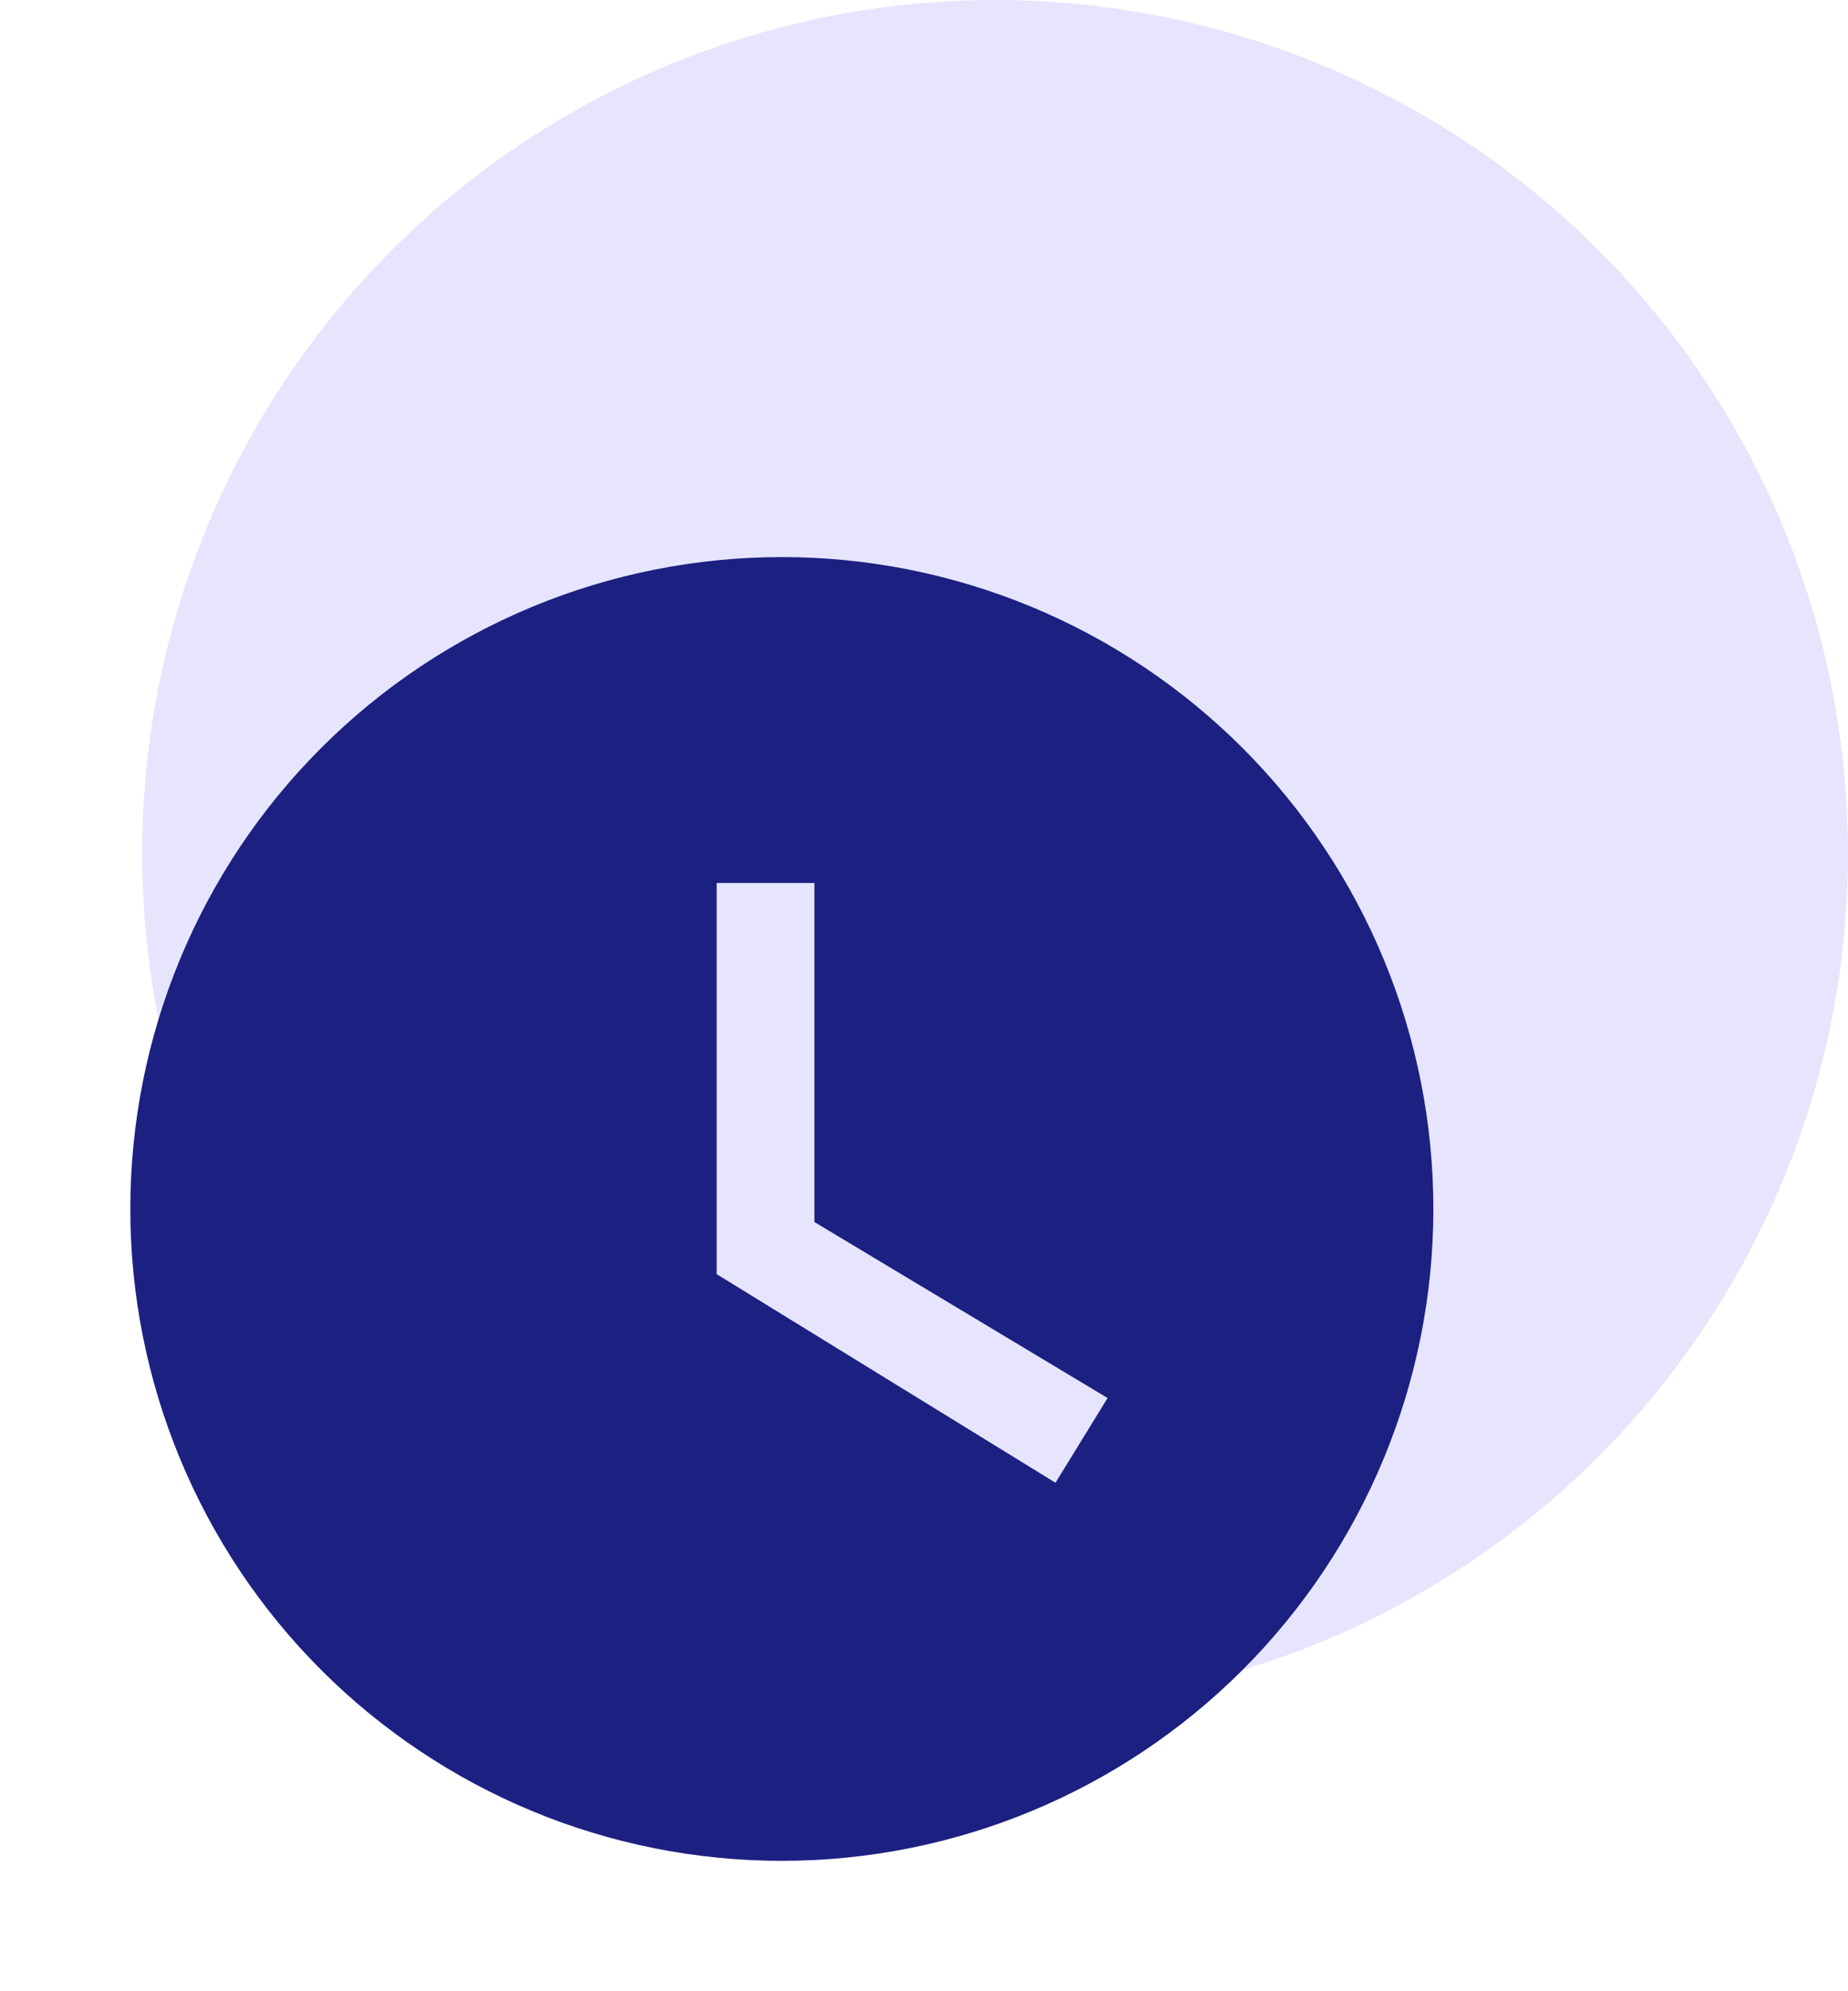
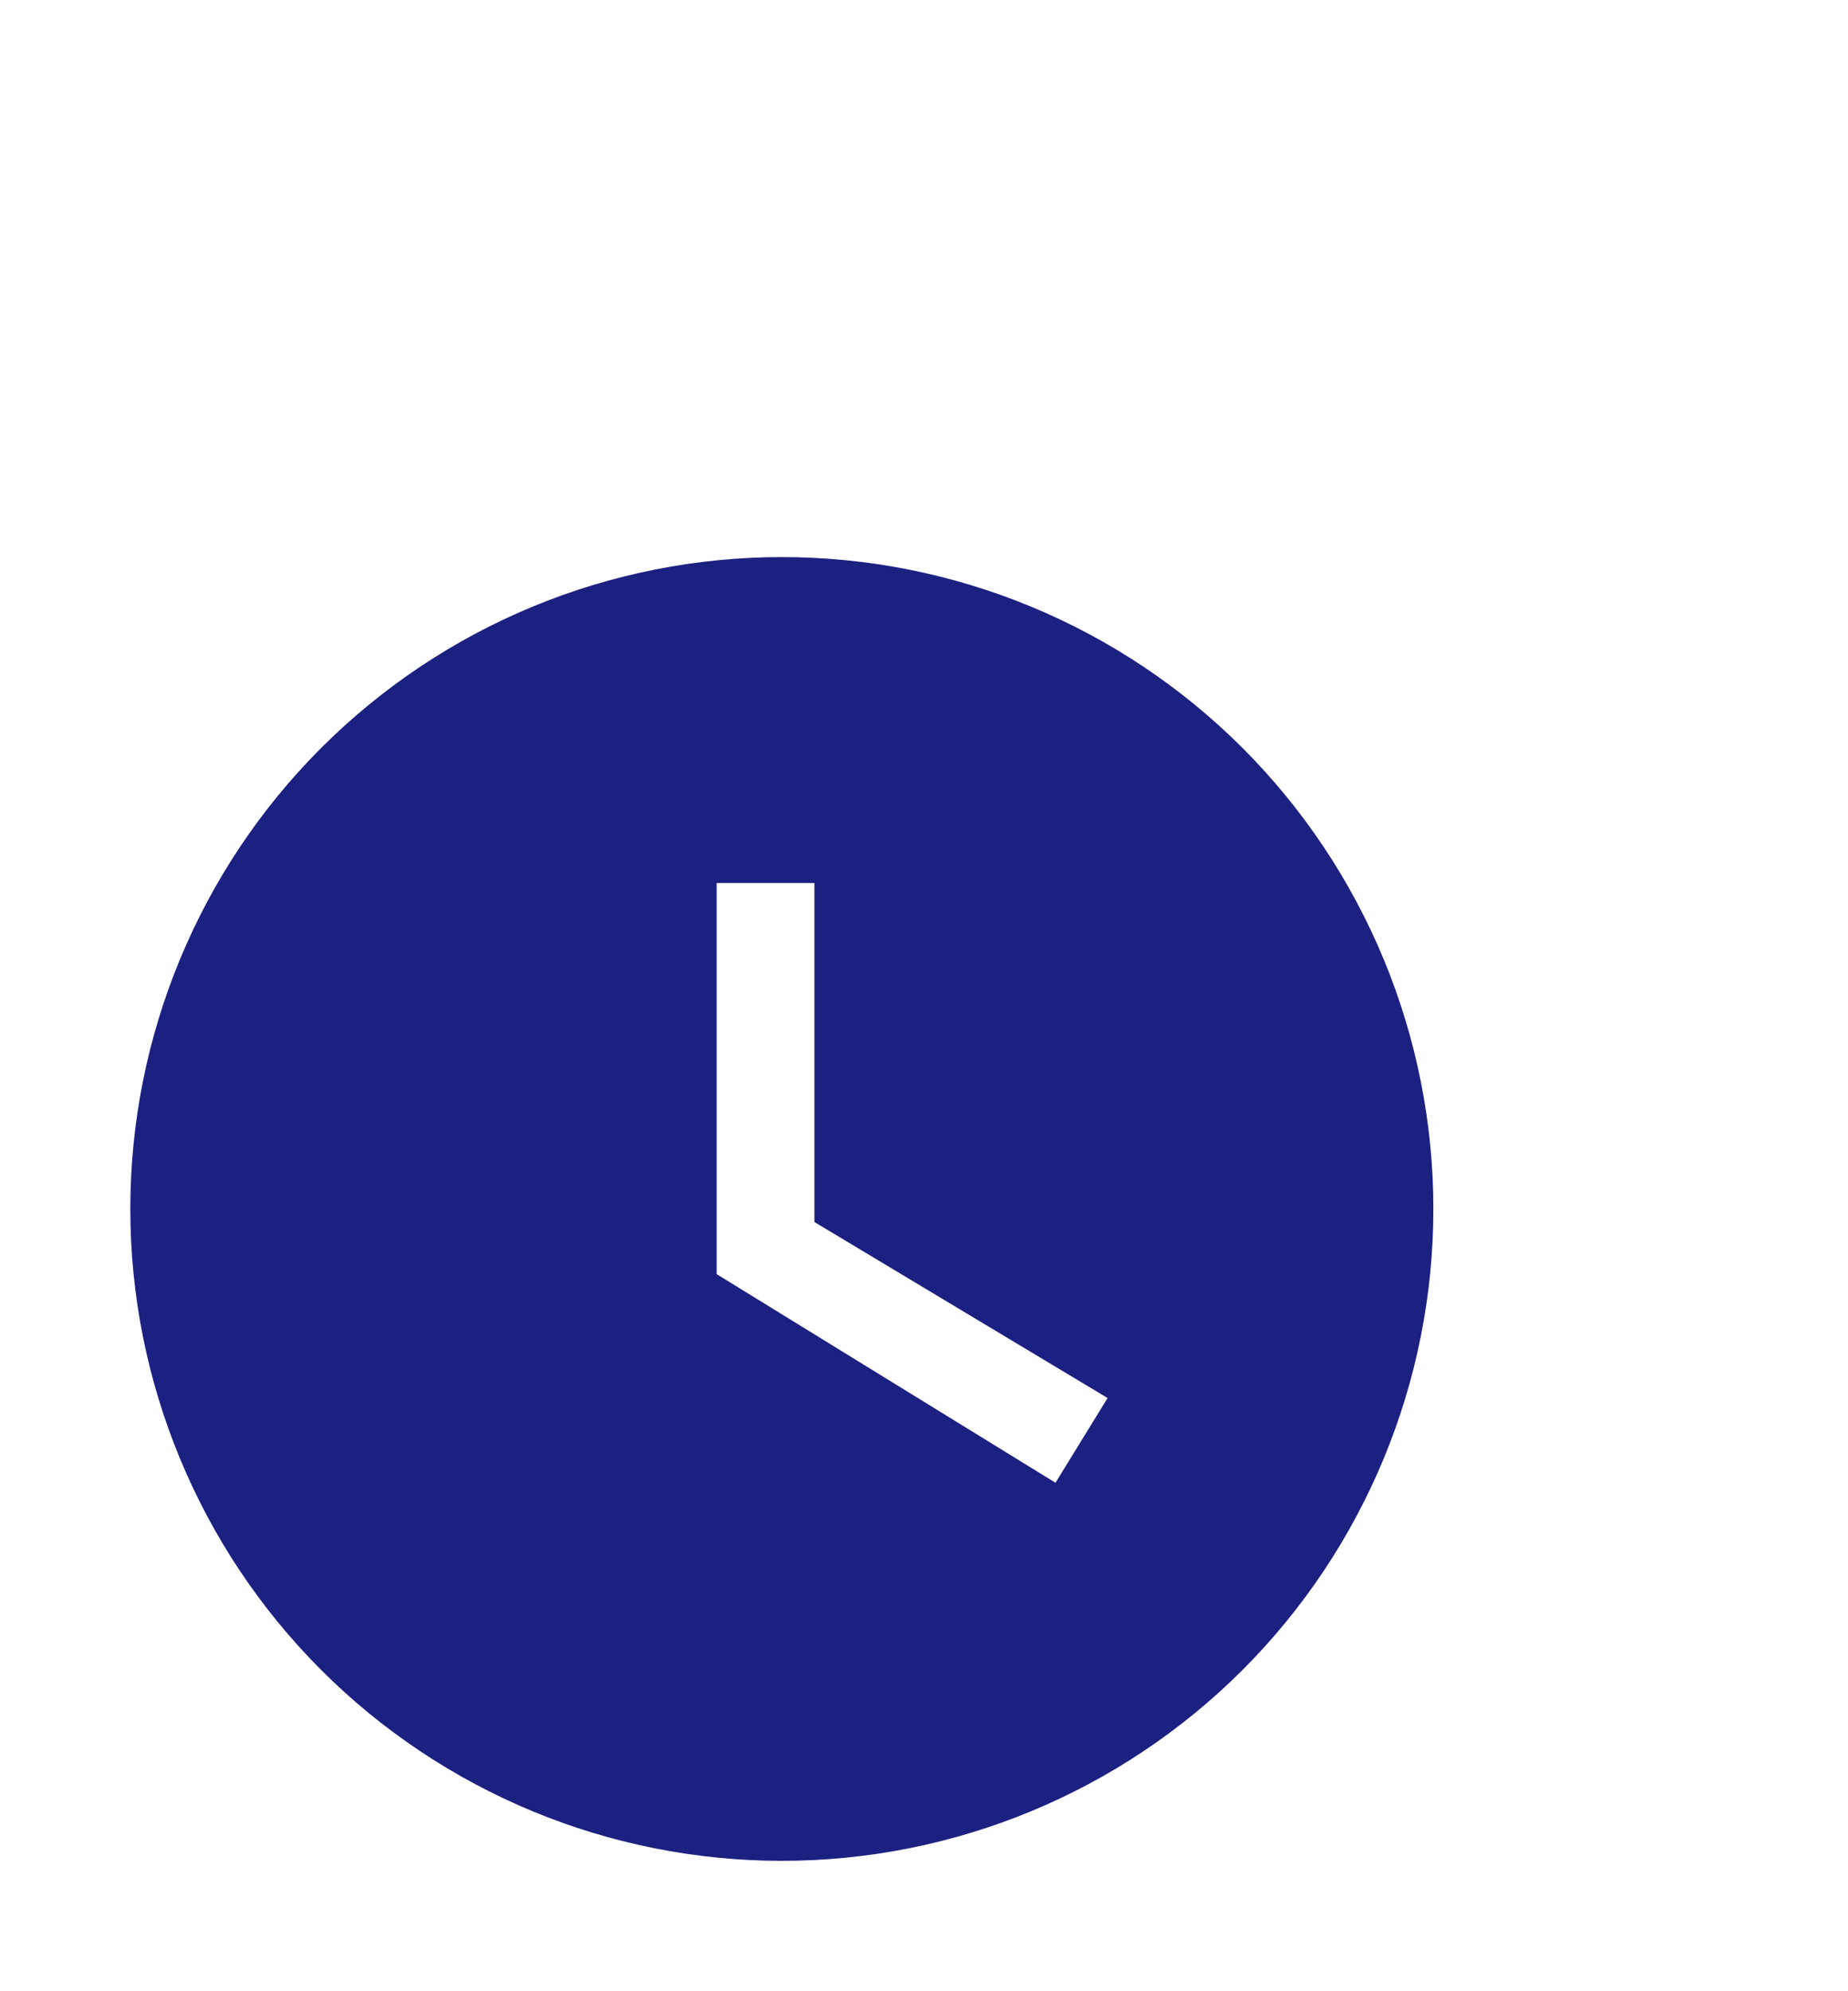
<svg xmlns="http://www.w3.org/2000/svg" width="52" height="56" viewBox="0 0 52 56" fill="none">
-   <circle cx="28" cy="24" r="24" fill="#E6E5FD" />
-   <path d="M22 15.667C19.592 15.667 17.208 16.141 14.984 17.062C12.76 17.983 10.739 19.334 9.036 21.036C5.598 24.474 3.667 29.138 3.667 34C3.667 38.862 5.598 43.525 9.036 46.964C10.739 48.666 12.76 50.016 14.984 50.938C17.208 51.859 19.592 52.333 22 52.333C26.862 52.333 31.525 50.402 34.964 46.964C38.402 43.525 40.333 38.862 40.333 34C40.333 31.592 39.859 29.208 38.938 26.984C38.016 24.76 36.666 22.739 34.964 21.036C33.261 19.334 31.24 17.983 29.016 17.062C26.791 16.141 24.407 15.667 22 15.667ZM29.7 41.7L20.166 35.833V24.833H22.916V34.367L31.166 39.317L29.7 41.7Z" fill="#1C2081" />
+   <path d="M22 15.667C19.592 15.667 17.208 16.141 14.984 17.062C12.76 17.983 10.739 19.334 9.036 21.036C5.598 24.474 3.667 29.138 3.667 34C3.667 38.862 5.598 43.525 9.036 46.964C10.739 48.666 12.76 50.016 14.984 50.938C17.208 51.859 19.592 52.333 22 52.333C26.862 52.333 31.525 50.402 34.964 46.964C38.402 43.525 40.333 38.862 40.333 34C40.333 31.592 39.859 29.208 38.938 26.984C38.016 24.76 36.666 22.739 34.964 21.036C33.261 19.334 31.24 17.983 29.016 17.062C26.791 16.141 24.407 15.667 22 15.667M29.7 41.7L20.166 35.833V24.833H22.916V34.367L31.166 39.317L29.7 41.7Z" fill="#1C2081" />
</svg>